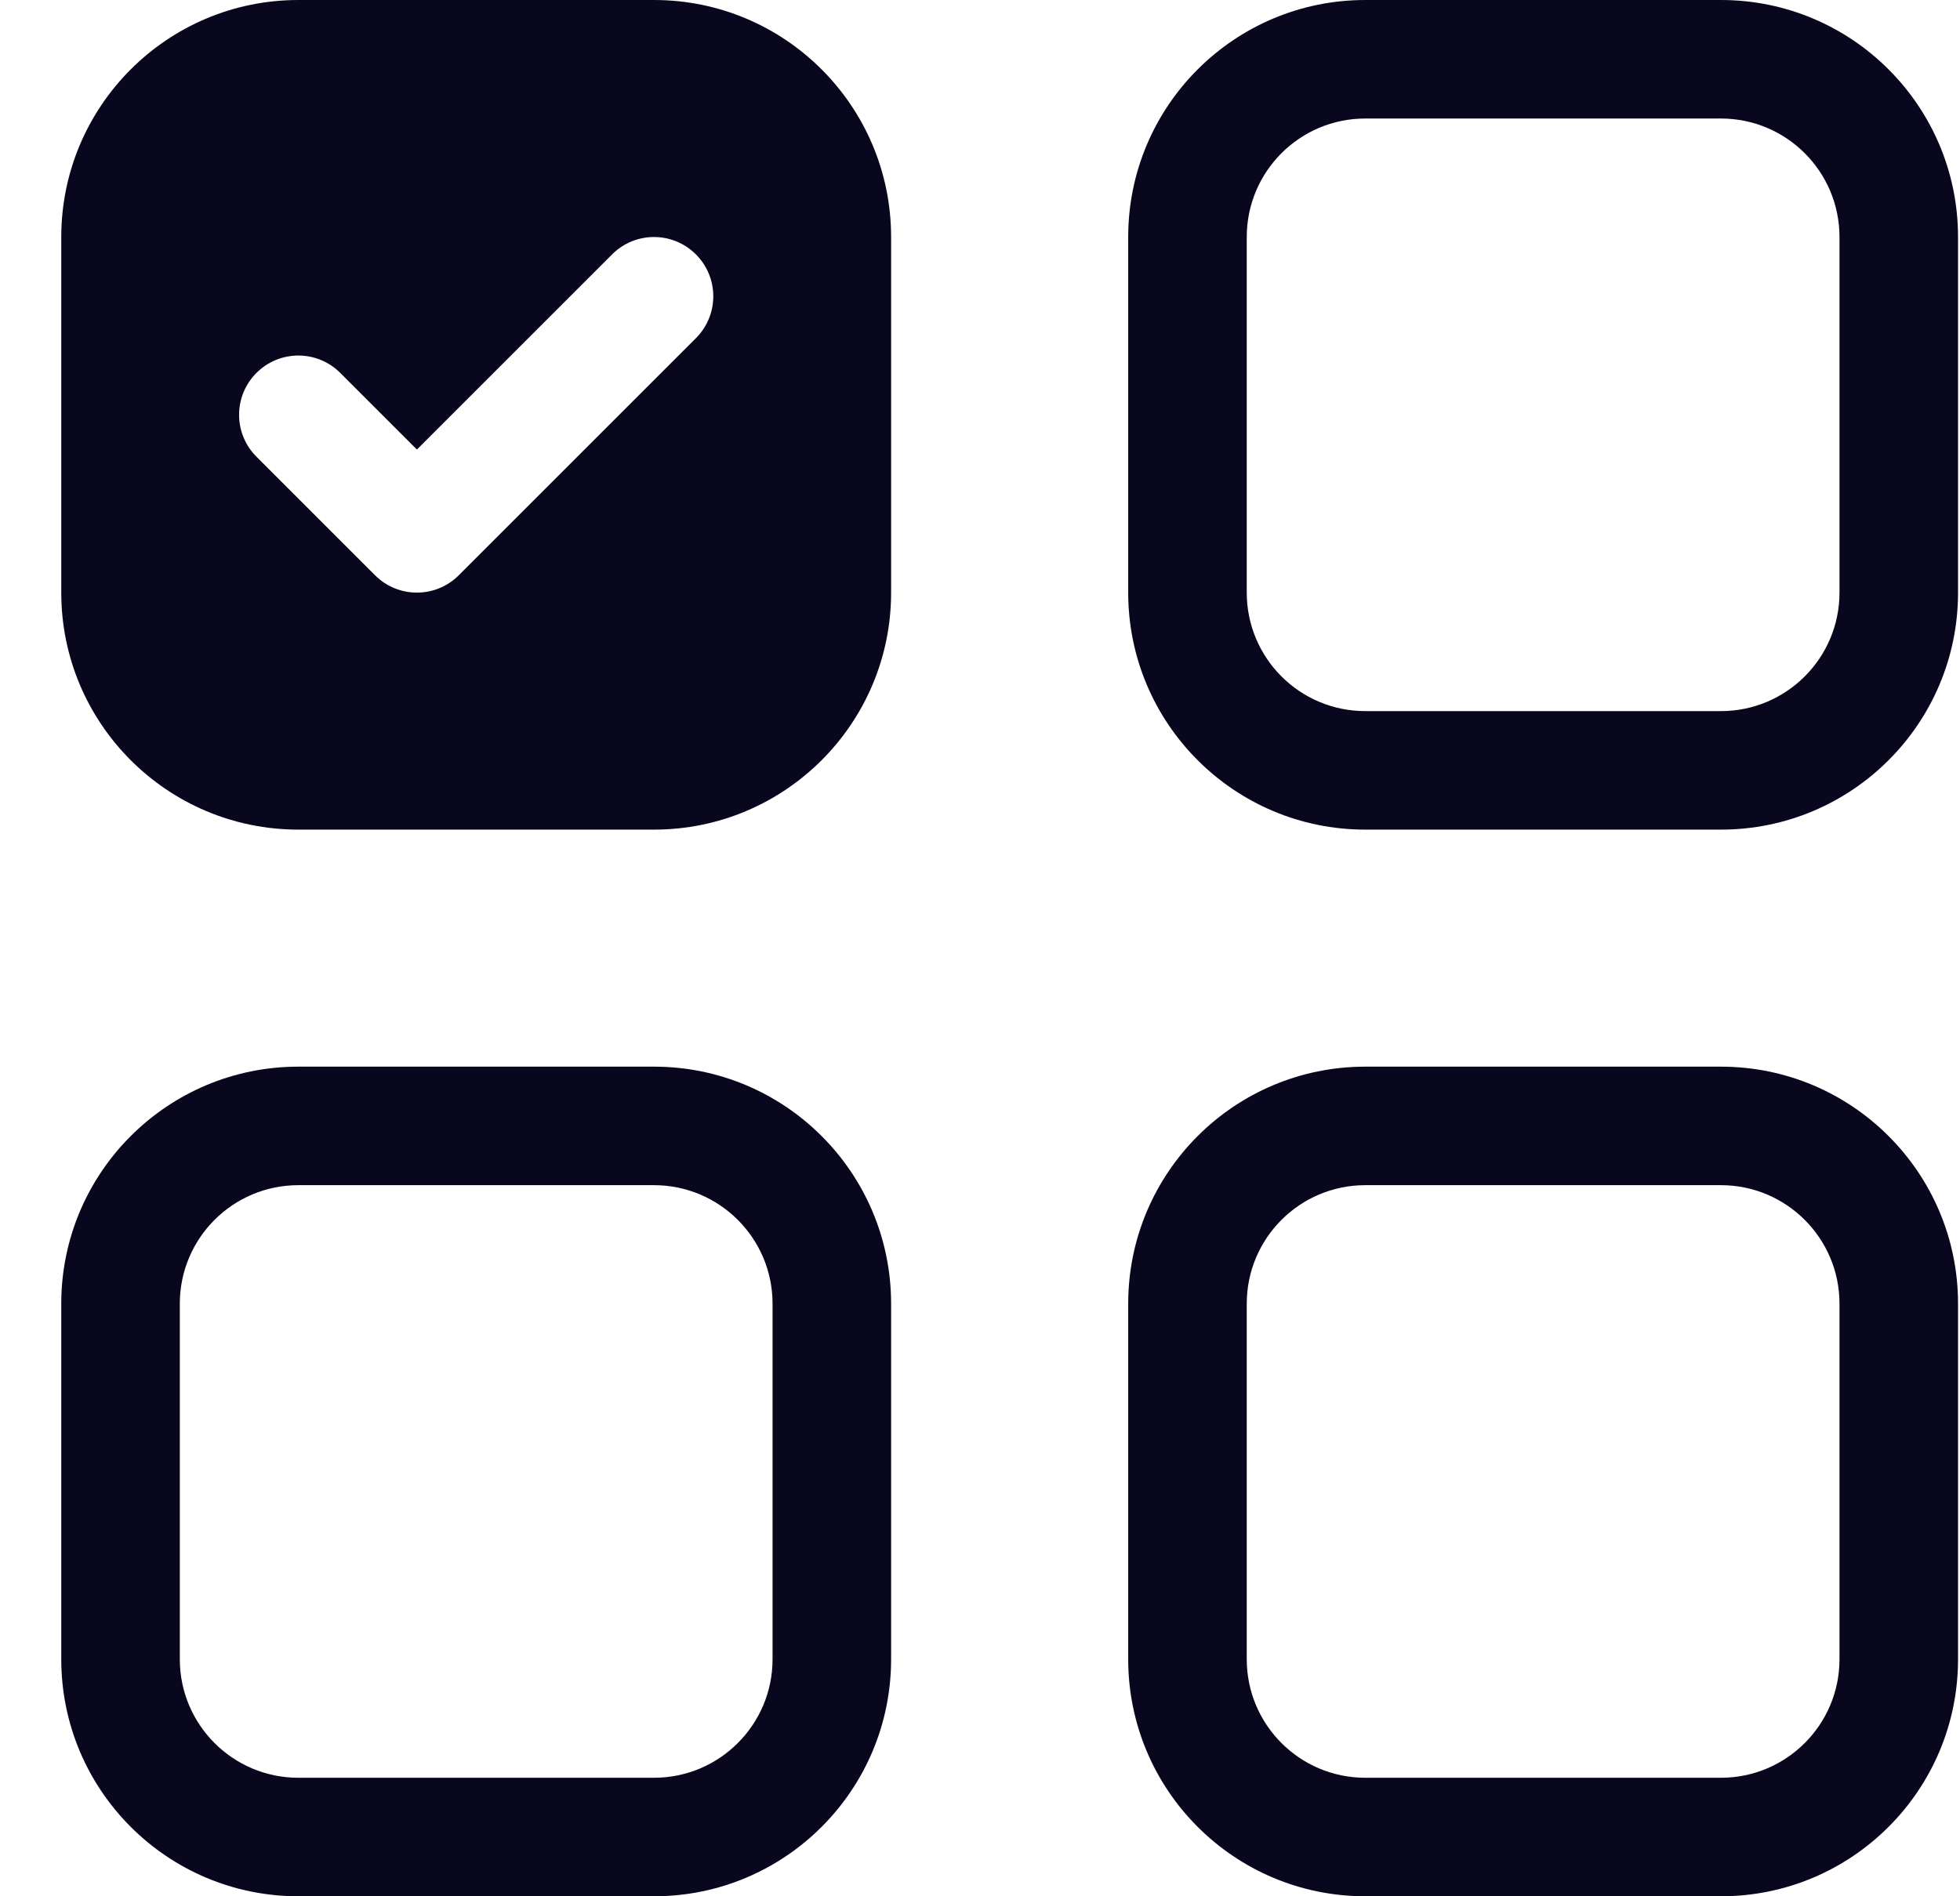
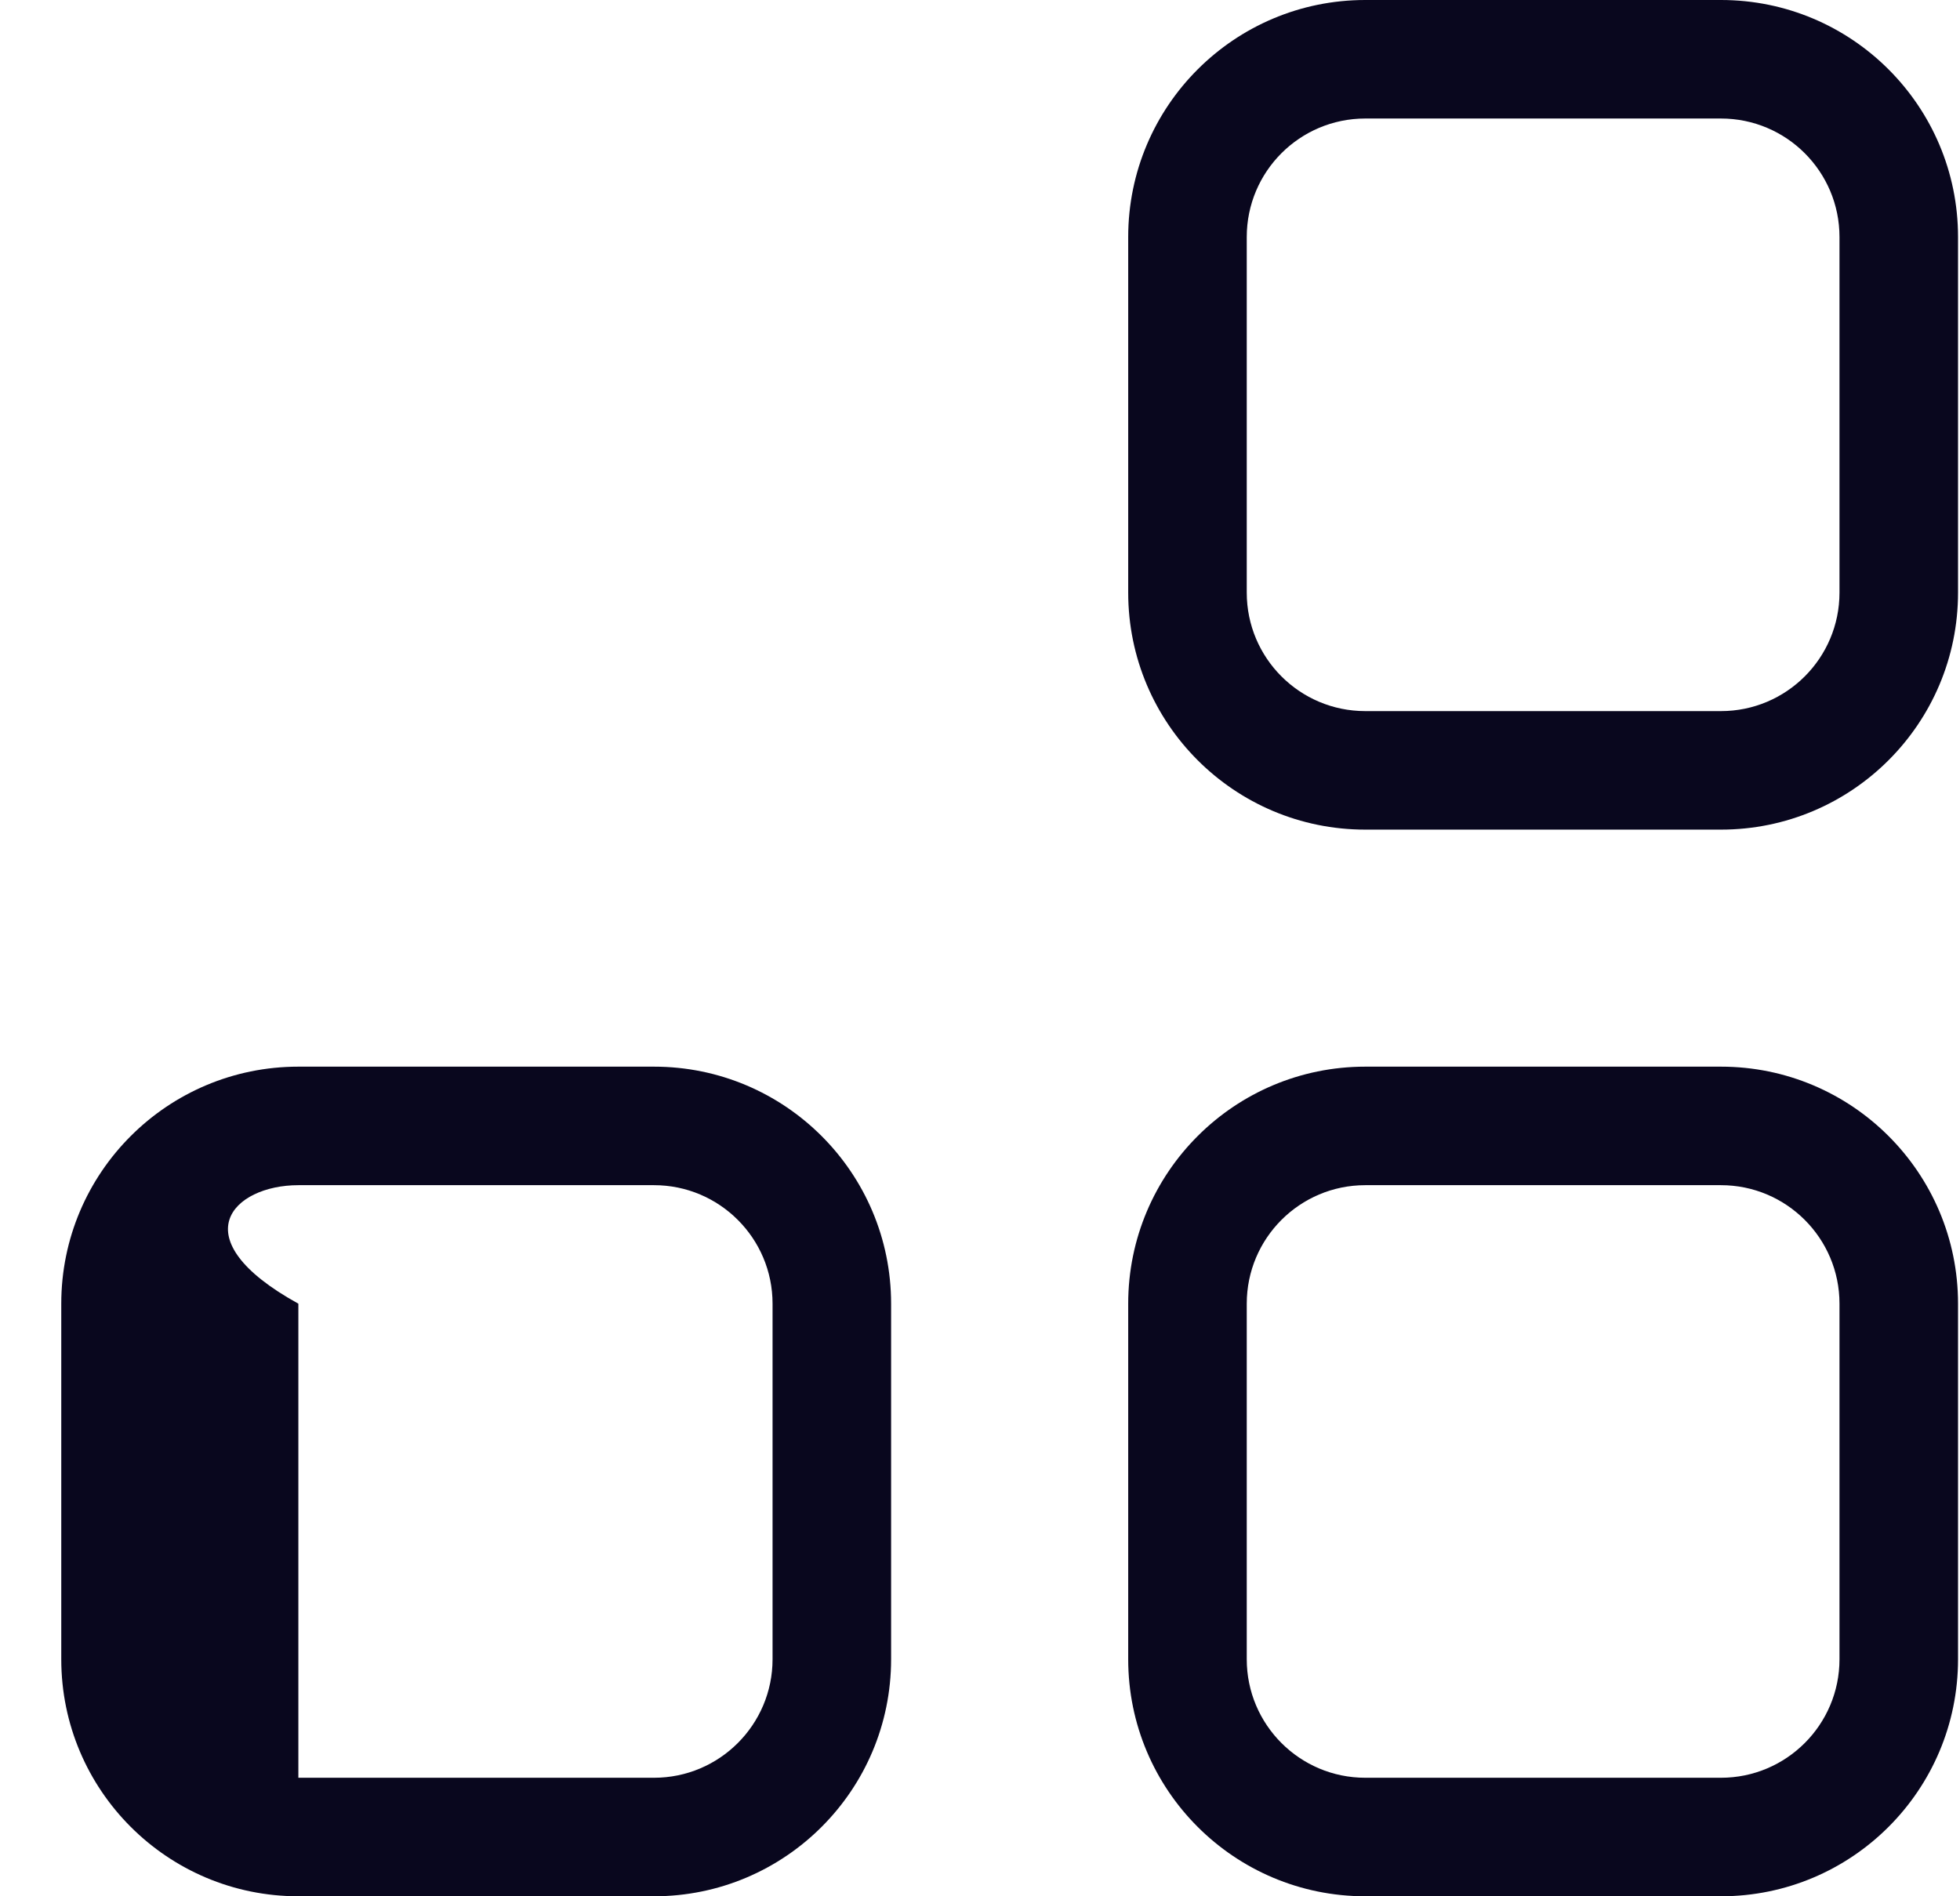
<svg xmlns="http://www.w3.org/2000/svg" width="31" height="30" viewBox="0 0 31 30" fill="none">
-   <path d="M4.719 18.75H10.344C11.379 18.75 12.219 19.59 12.219 20.625V26.25C12.219 27.285 11.379 28.125 10.344 28.125H4.719C3.683 28.125 2.844 27.285 2.844 26.25V20.625C2.844 19.59 3.683 18.75 4.719 18.75ZM21.594 1.875H27.219C28.254 1.875 29.094 2.714 29.094 3.75V9.375C29.094 10.411 28.254 11.25 27.219 11.25H21.594C20.558 11.25 19.719 10.411 19.719 9.375V3.75C19.719 2.714 20.558 1.875 21.594 1.875ZM21.594 18.75C20.558 18.75 19.719 19.59 19.719 20.625V26.25C19.719 27.285 20.558 28.125 21.594 28.125H27.219C28.254 28.125 29.094 27.285 29.094 26.25V20.625C29.094 19.59 28.254 18.75 27.219 18.75H21.594ZM21.594 0C19.523 0 17.844 1.679 17.844 3.75V9.375C17.844 11.446 19.523 13.125 21.594 13.125H27.219C29.29 13.125 30.969 11.446 30.969 9.375V3.75C30.969 1.679 29.29 0 27.219 0H21.594ZM4.719 16.875C2.648 16.875 0.969 18.554 0.969 20.625V26.25C0.969 28.321 2.648 30 4.719 30H10.344C12.415 30 14.094 28.321 14.094 26.25V20.625C14.094 18.554 12.415 16.875 10.344 16.875H4.719ZM17.844 20.625C17.844 18.554 19.523 16.875 21.594 16.875H27.219C29.29 16.875 30.969 18.554 30.969 20.625V26.25C30.969 28.321 29.29 30 27.219 30H21.594C19.523 30 17.844 28.321 17.844 26.25V20.625Z" fill="#09071E" />
-   <path d="M0.969 3.75C0.969 1.679 2.648 0 4.719 0H10.344C12.415 0 14.094 1.679 14.094 3.75V9.375C14.094 11.446 12.415 13.125 10.344 13.125H4.719C2.648 13.125 0.969 11.446 0.969 9.375V3.75ZM11.007 5.35C11.373 4.984 11.373 4.391 11.007 4.025C10.64 3.658 10.047 3.658 9.681 4.025L6.594 7.112L5.382 5.9C5.016 5.533 4.422 5.533 4.056 5.9C3.69 6.266 3.69 6.859 4.056 7.225L5.931 9.1C6.297 9.467 6.891 9.467 7.257 9.1L11.007 5.35Z" fill="#09071E" />
+   <path d="M4.719 18.75H10.344C11.379 18.75 12.219 19.59 12.219 20.625V26.25C12.219 27.285 11.379 28.125 10.344 28.125H4.719V20.625C2.844 19.59 3.683 18.75 4.719 18.75ZM21.594 1.875H27.219C28.254 1.875 29.094 2.714 29.094 3.75V9.375C29.094 10.411 28.254 11.25 27.219 11.25H21.594C20.558 11.25 19.719 10.411 19.719 9.375V3.75C19.719 2.714 20.558 1.875 21.594 1.875ZM21.594 18.75C20.558 18.75 19.719 19.59 19.719 20.625V26.25C19.719 27.285 20.558 28.125 21.594 28.125H27.219C28.254 28.125 29.094 27.285 29.094 26.25V20.625C29.094 19.59 28.254 18.75 27.219 18.75H21.594ZM21.594 0C19.523 0 17.844 1.679 17.844 3.75V9.375C17.844 11.446 19.523 13.125 21.594 13.125H27.219C29.29 13.125 30.969 11.446 30.969 9.375V3.75C30.969 1.679 29.29 0 27.219 0H21.594ZM4.719 16.875C2.648 16.875 0.969 18.554 0.969 20.625V26.25C0.969 28.321 2.648 30 4.719 30H10.344C12.415 30 14.094 28.321 14.094 26.25V20.625C14.094 18.554 12.415 16.875 10.344 16.875H4.719ZM17.844 20.625C17.844 18.554 19.523 16.875 21.594 16.875H27.219C29.29 16.875 30.969 18.554 30.969 20.625V26.25C30.969 28.321 29.29 30 27.219 30H21.594C19.523 30 17.844 28.321 17.844 26.25V20.625Z" fill="#09071E" />
</svg>